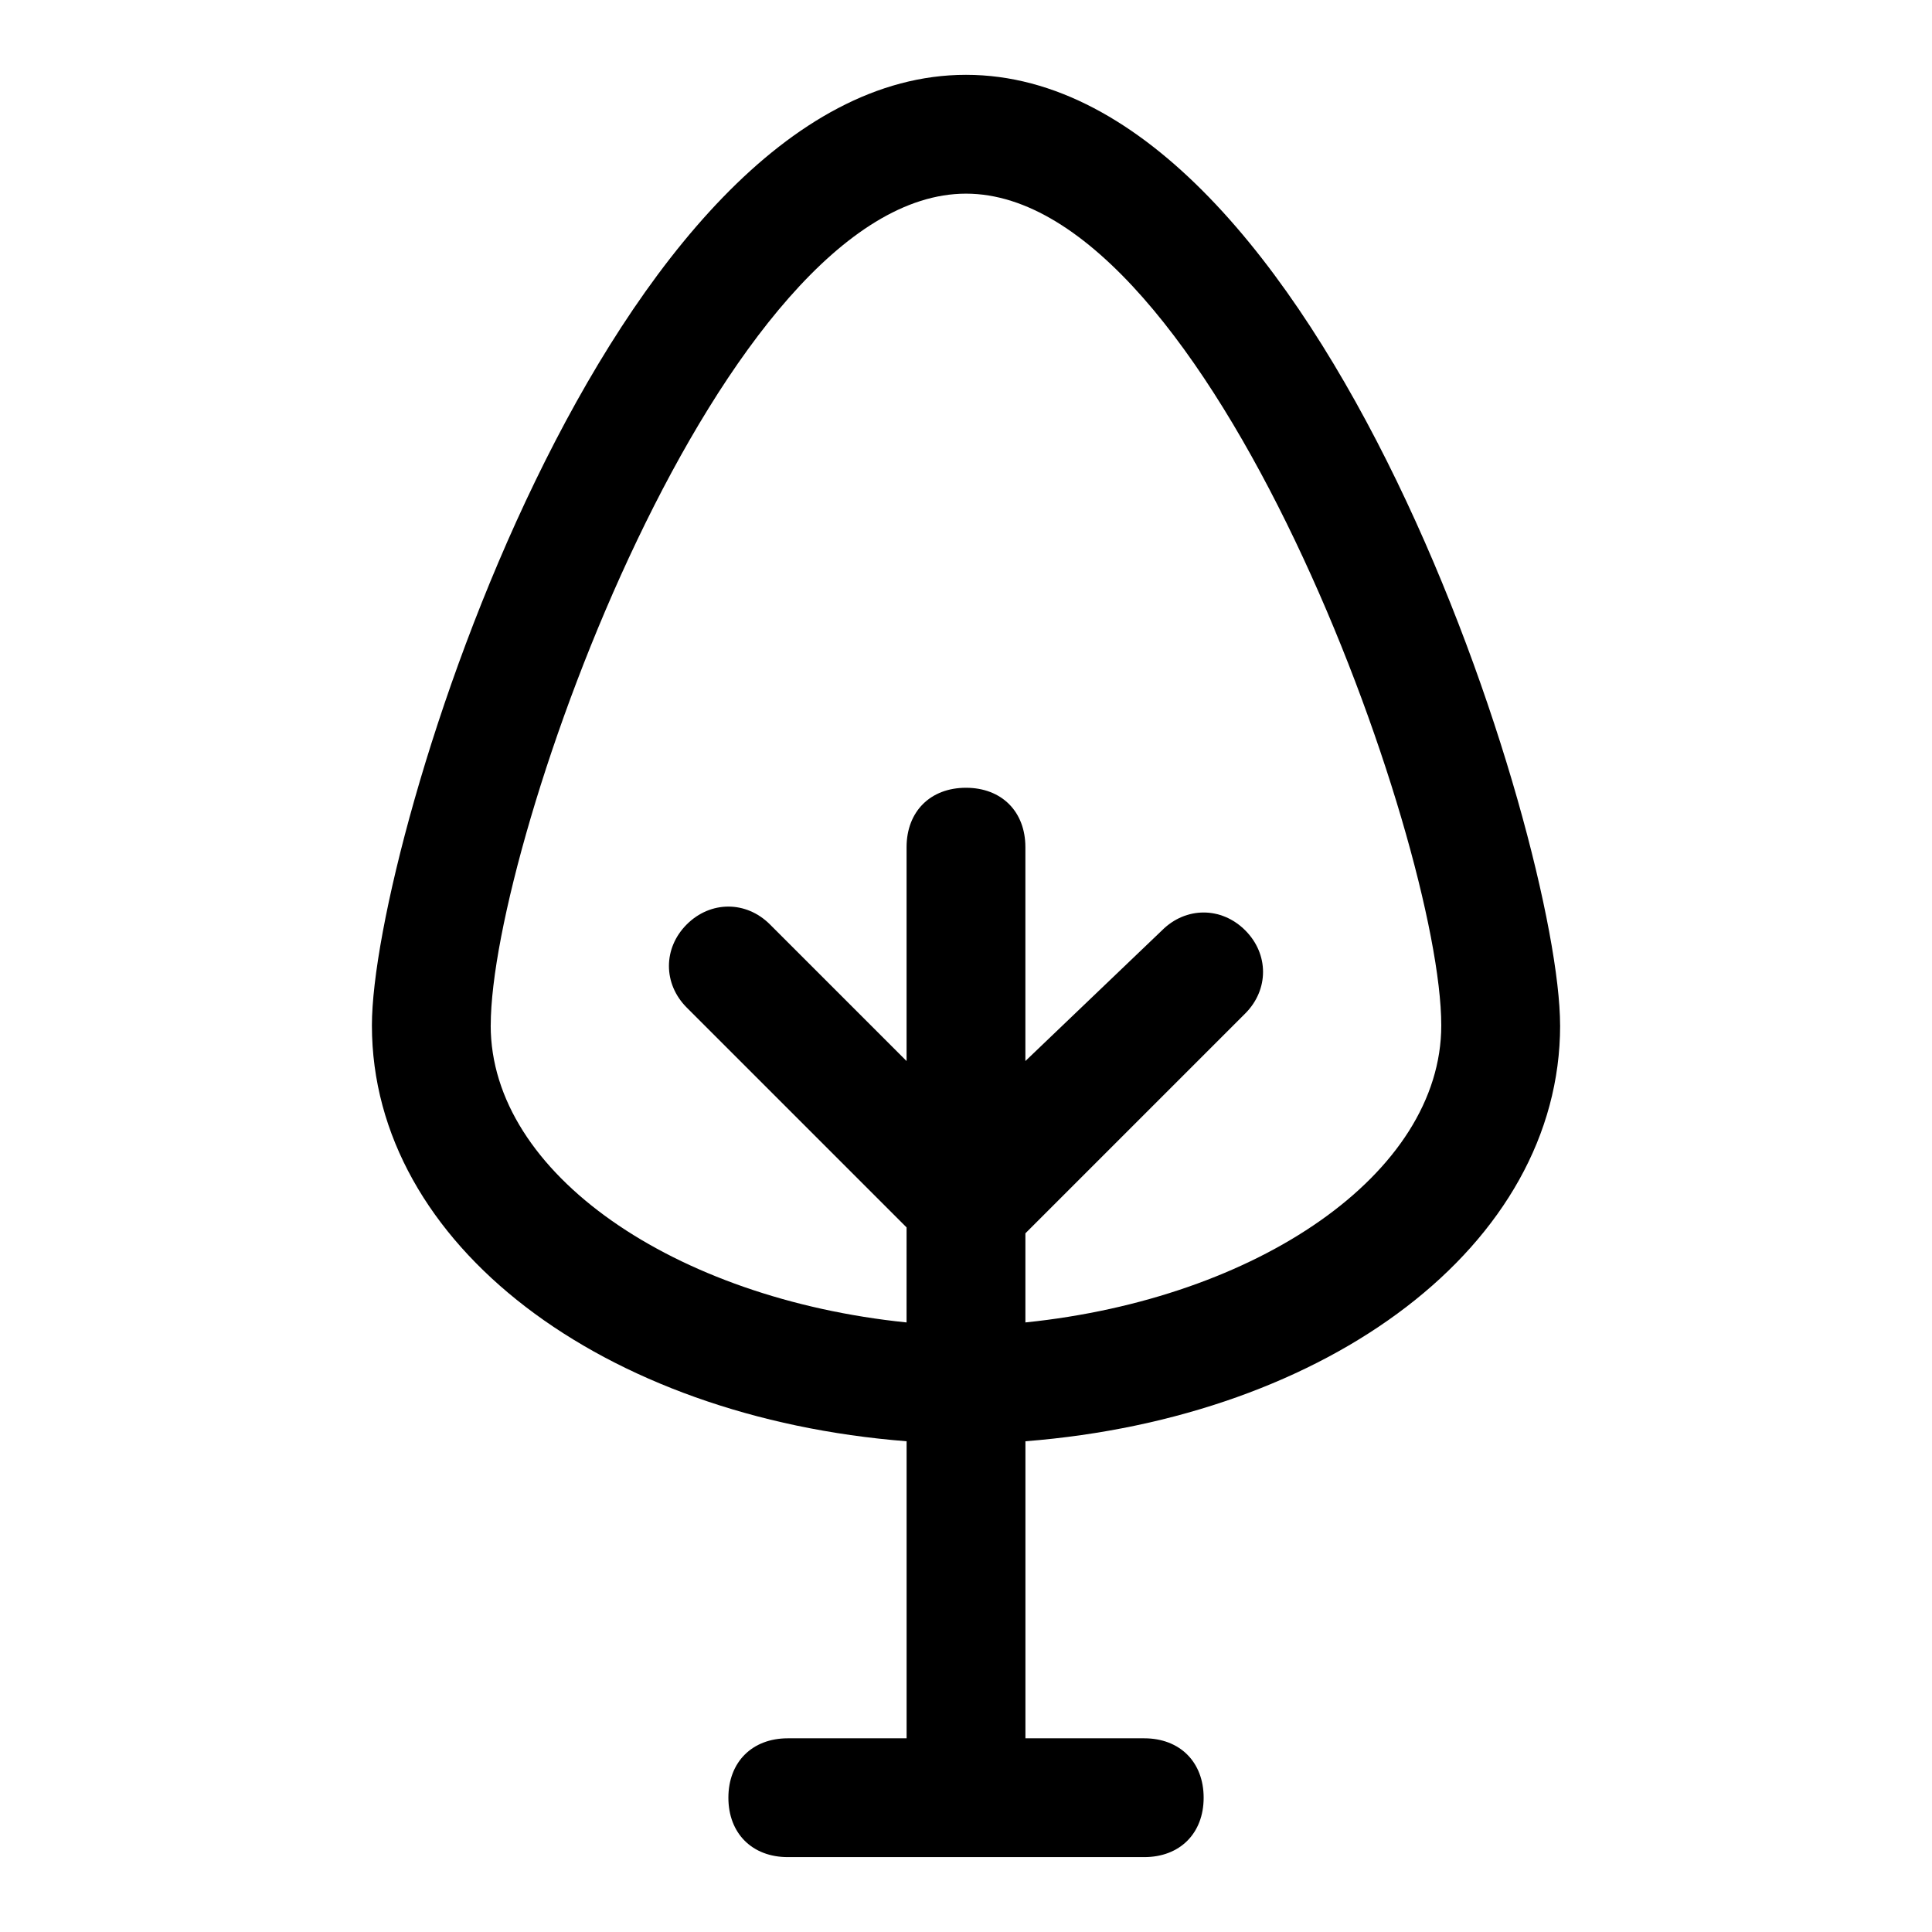
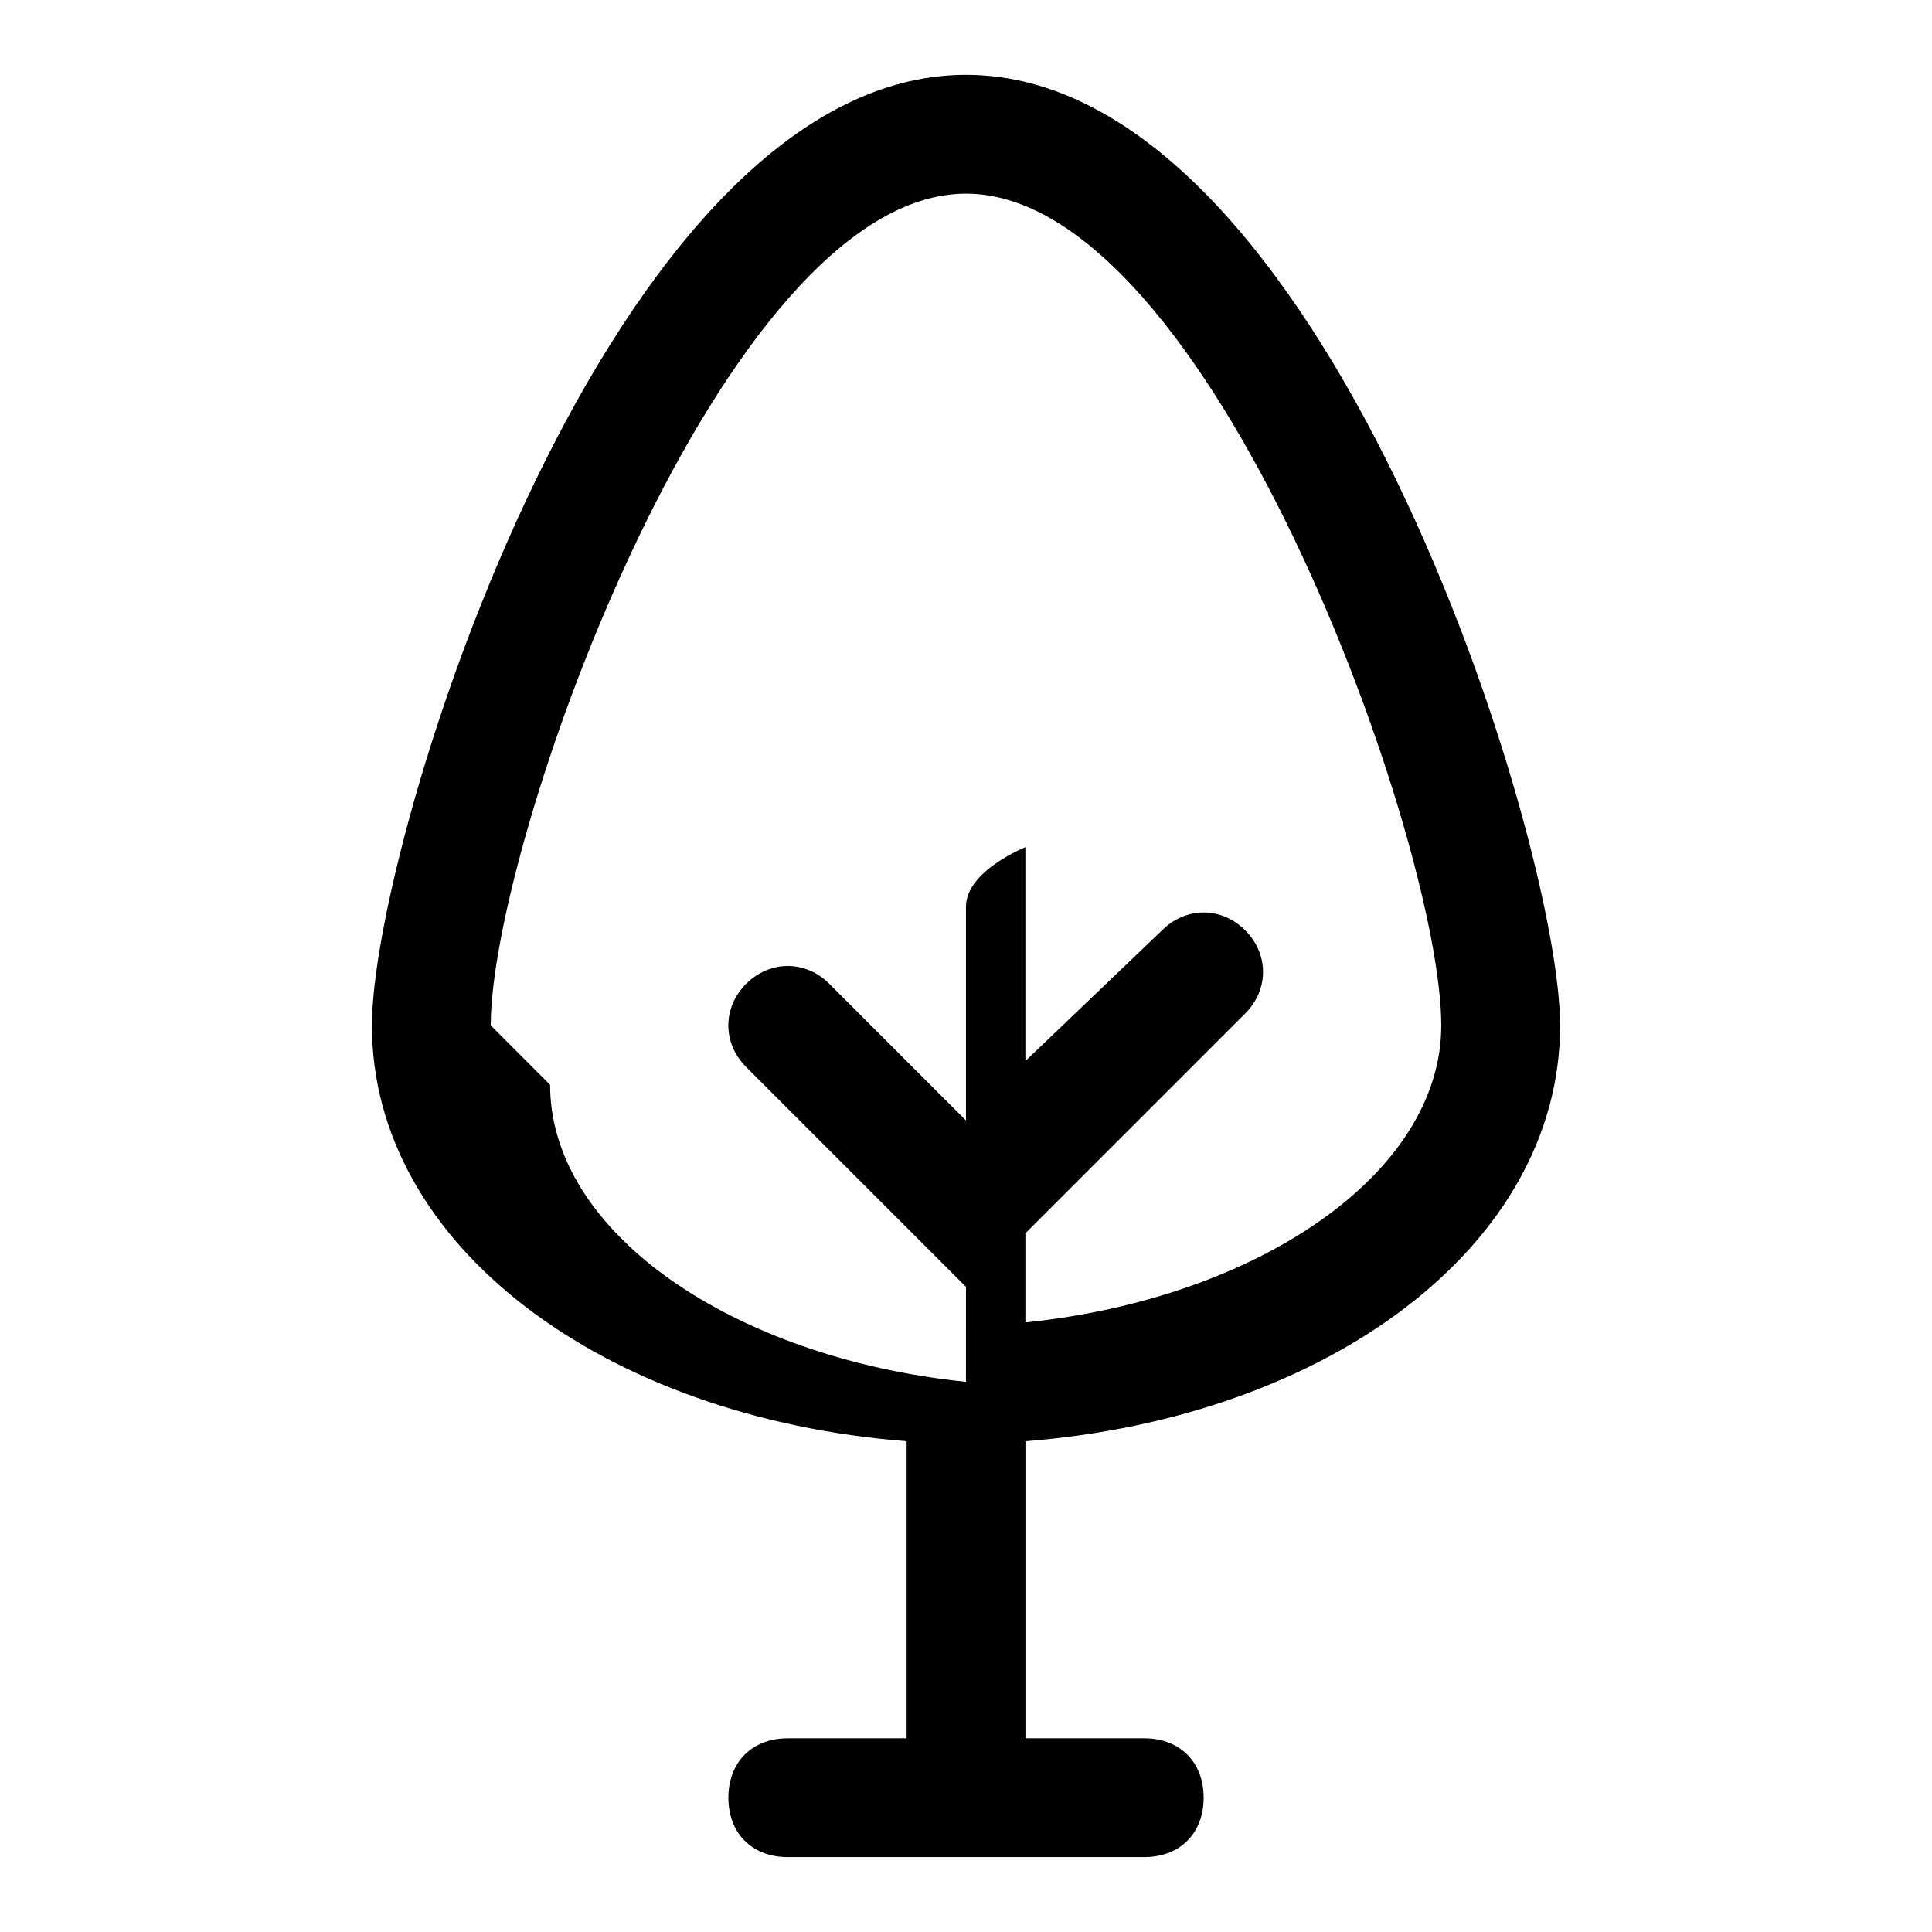
<svg xmlns="http://www.w3.org/2000/svg" fill="#000000" width="800px" height="800px" version="1.1" viewBox="144 144 512 512">
-   <path d="m557.44 415.74c0-48.805-62.977-251.91-157.44-251.91-94.461 0-157.44 203.1-157.44 251.91 0 58.254 61.402 103.91 141.7 110.21v78.719h-31.488c-9.445 0-15.742 6.297-15.742 15.742 0 9.445 6.297 15.742 15.742 15.742h94.465c9.445 0 15.742-6.297 15.742-15.742 0-9.445-6.297-15.742-15.742-15.742h-31.488v-78.719c80.297-6.297 141.7-51.953 141.7-110.21zm-283.39 0c0-48.805 61.402-220.42 125.95-220.42s125.95 171.61 125.95 220.42c0 39.359-48.805 72.422-110.21 78.719v-23.617l58.254-58.254c6.297-6.297 6.297-15.742 0-22.043-6.297-6.297-15.742-6.297-22.043 0l-36.215 34.641v-56.676c0-9.445-6.297-15.742-15.742-15.742s-15.742 6.297-15.742 15.742v56.68l-36.211-36.211c-6.297-6.297-15.742-6.297-22.043 0-6.297 6.297-6.297 15.742 0 22.043l58.254 58.254-0.004 25.184c-61.402-6.297-110.21-39.359-110.21-78.719z" />
+   <path d="m557.44 415.74c0-48.805-62.977-251.91-157.44-251.91-94.461 0-157.44 203.1-157.44 251.91 0 58.254 61.402 103.91 141.7 110.21v78.719h-31.488c-9.445 0-15.742 6.297-15.742 15.742 0 9.445 6.297 15.742 15.742 15.742h94.465c9.445 0 15.742-6.297 15.742-15.742 0-9.445-6.297-15.742-15.742-15.742h-31.488v-78.719c80.297-6.297 141.7-51.953 141.7-110.21zm-283.39 0c0-48.805 61.402-220.42 125.95-220.42s125.95 171.61 125.95 220.42c0 39.359-48.805 72.422-110.21 78.719v-23.617l58.254-58.254c6.297-6.297 6.297-15.742 0-22.043-6.297-6.297-15.742-6.297-22.043 0l-36.215 34.641v-56.676s-15.742 6.297-15.742 15.742v56.68l-36.211-36.211c-6.297-6.297-15.742-6.297-22.043 0-6.297 6.297-6.297 15.742 0 22.043l58.254 58.254-0.004 25.184c-61.402-6.297-110.21-39.359-110.21-78.719z" />
</svg>